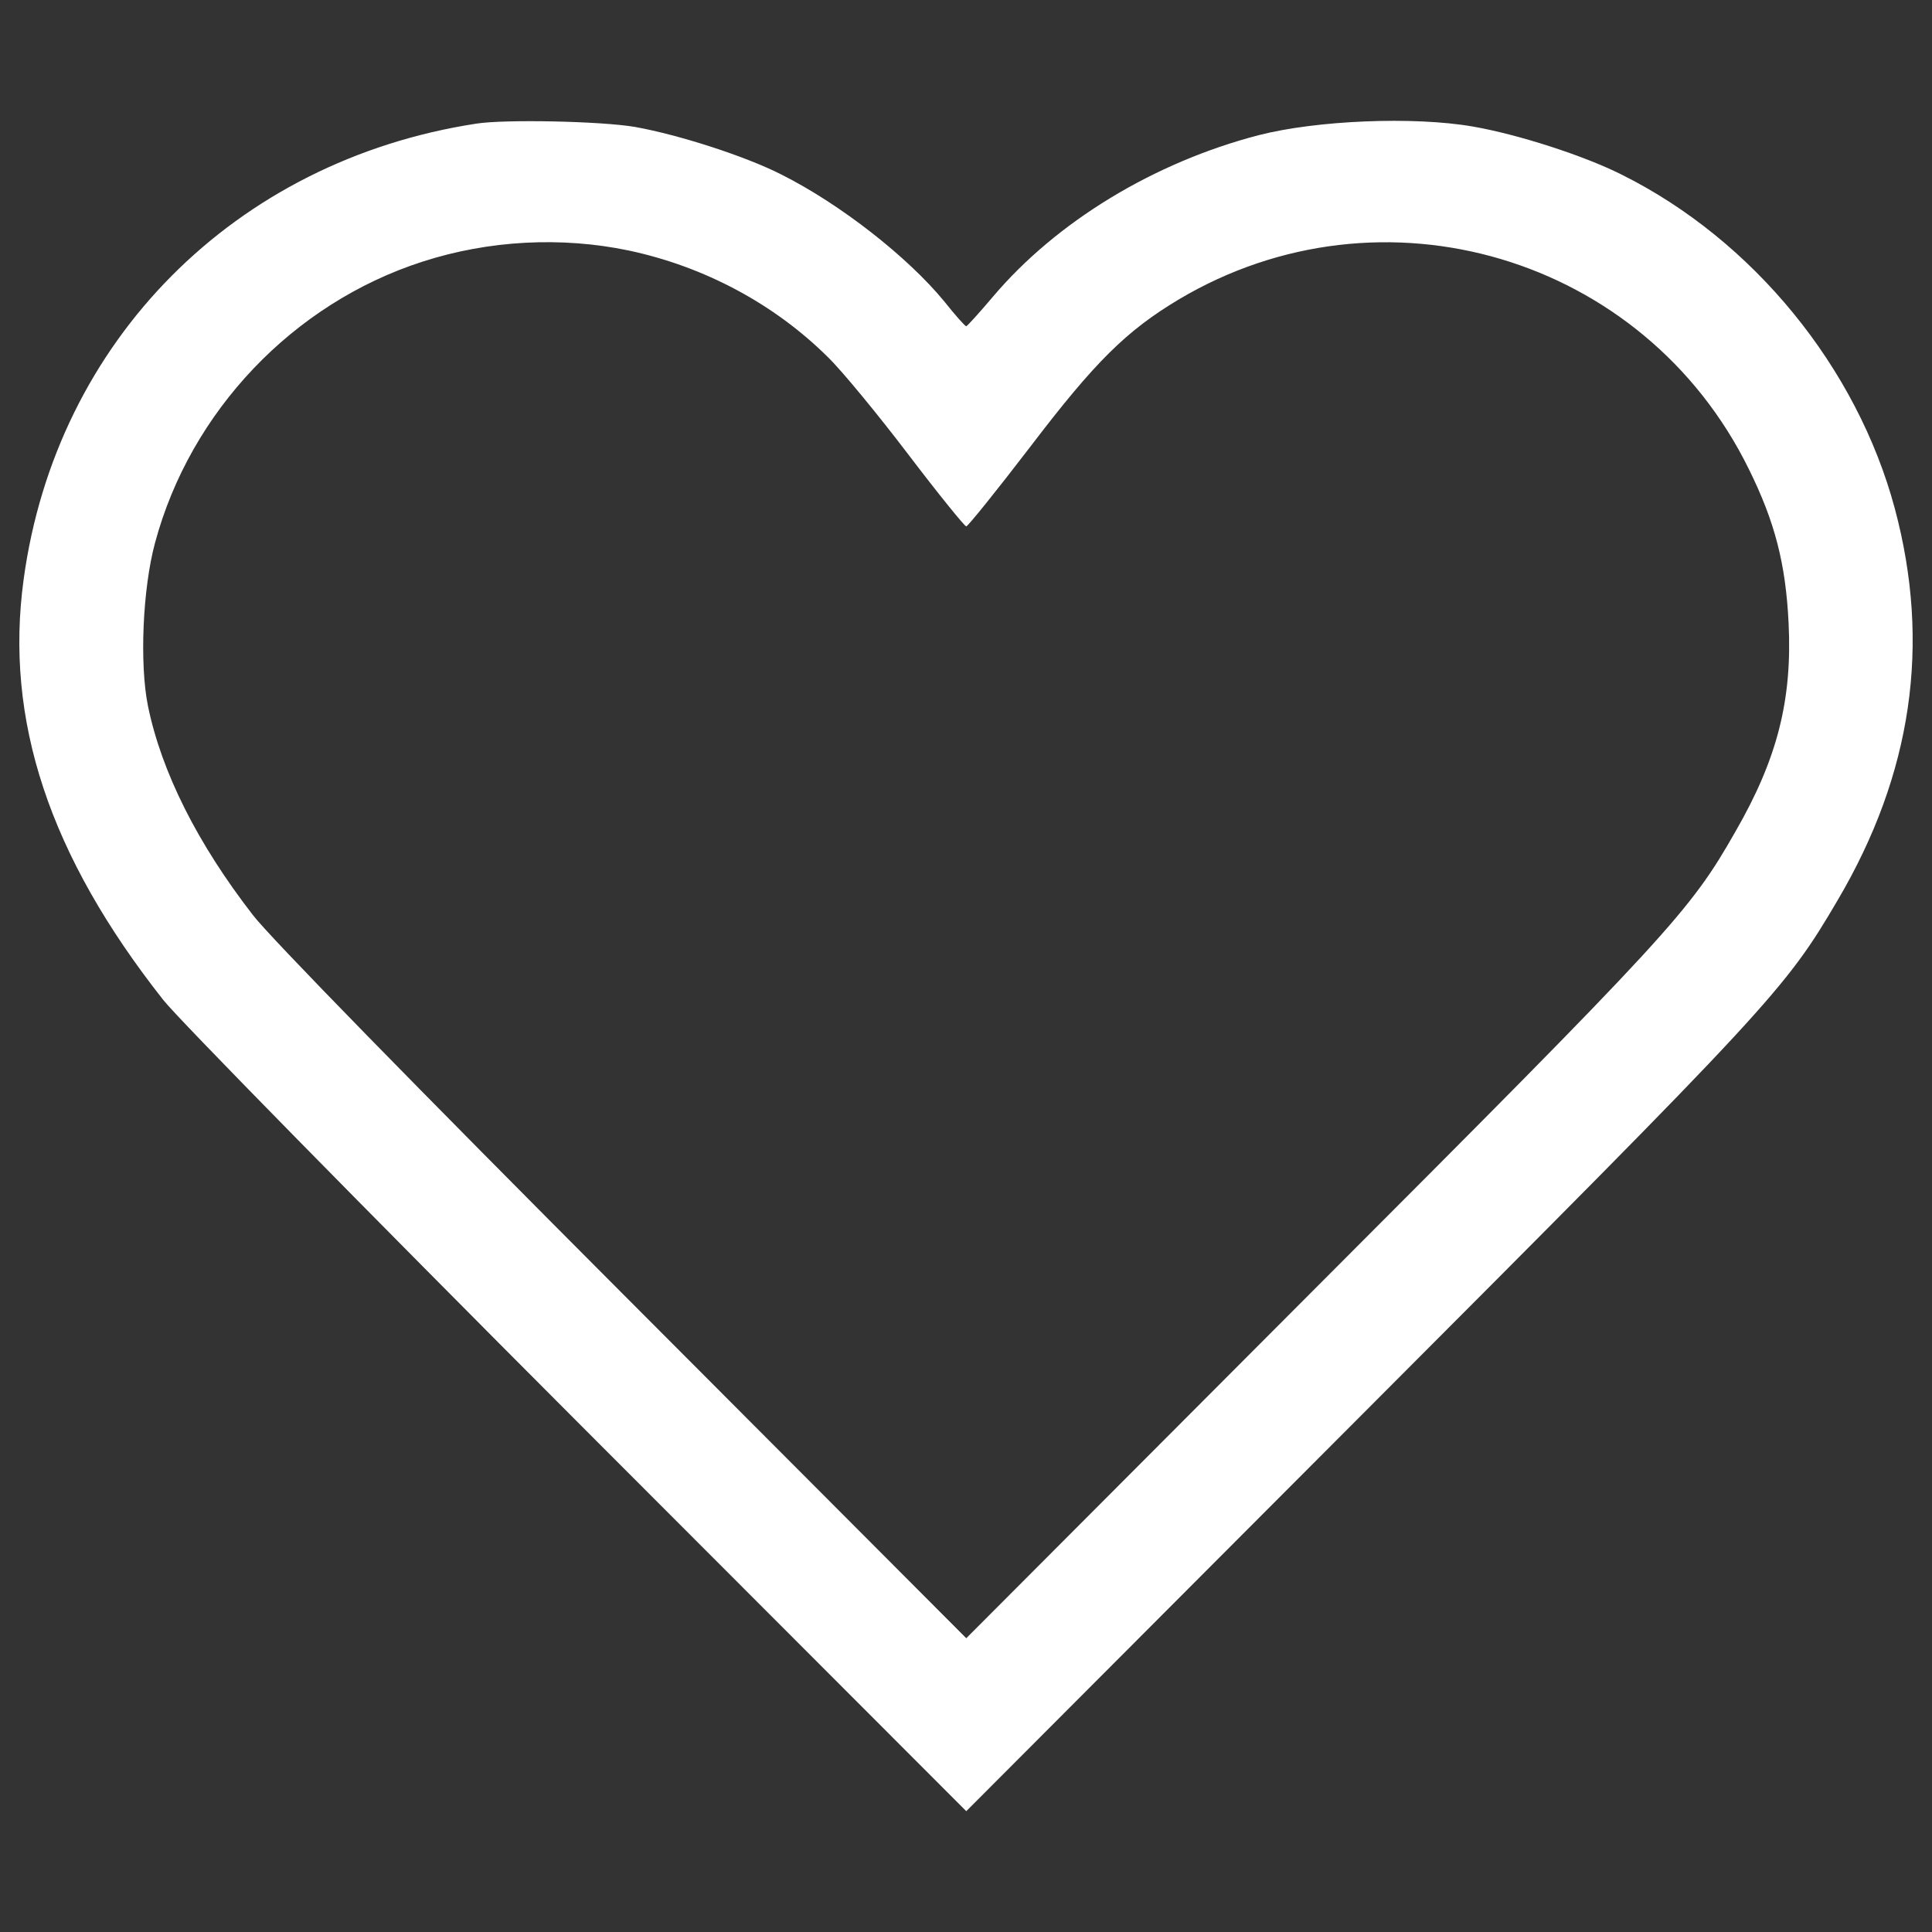
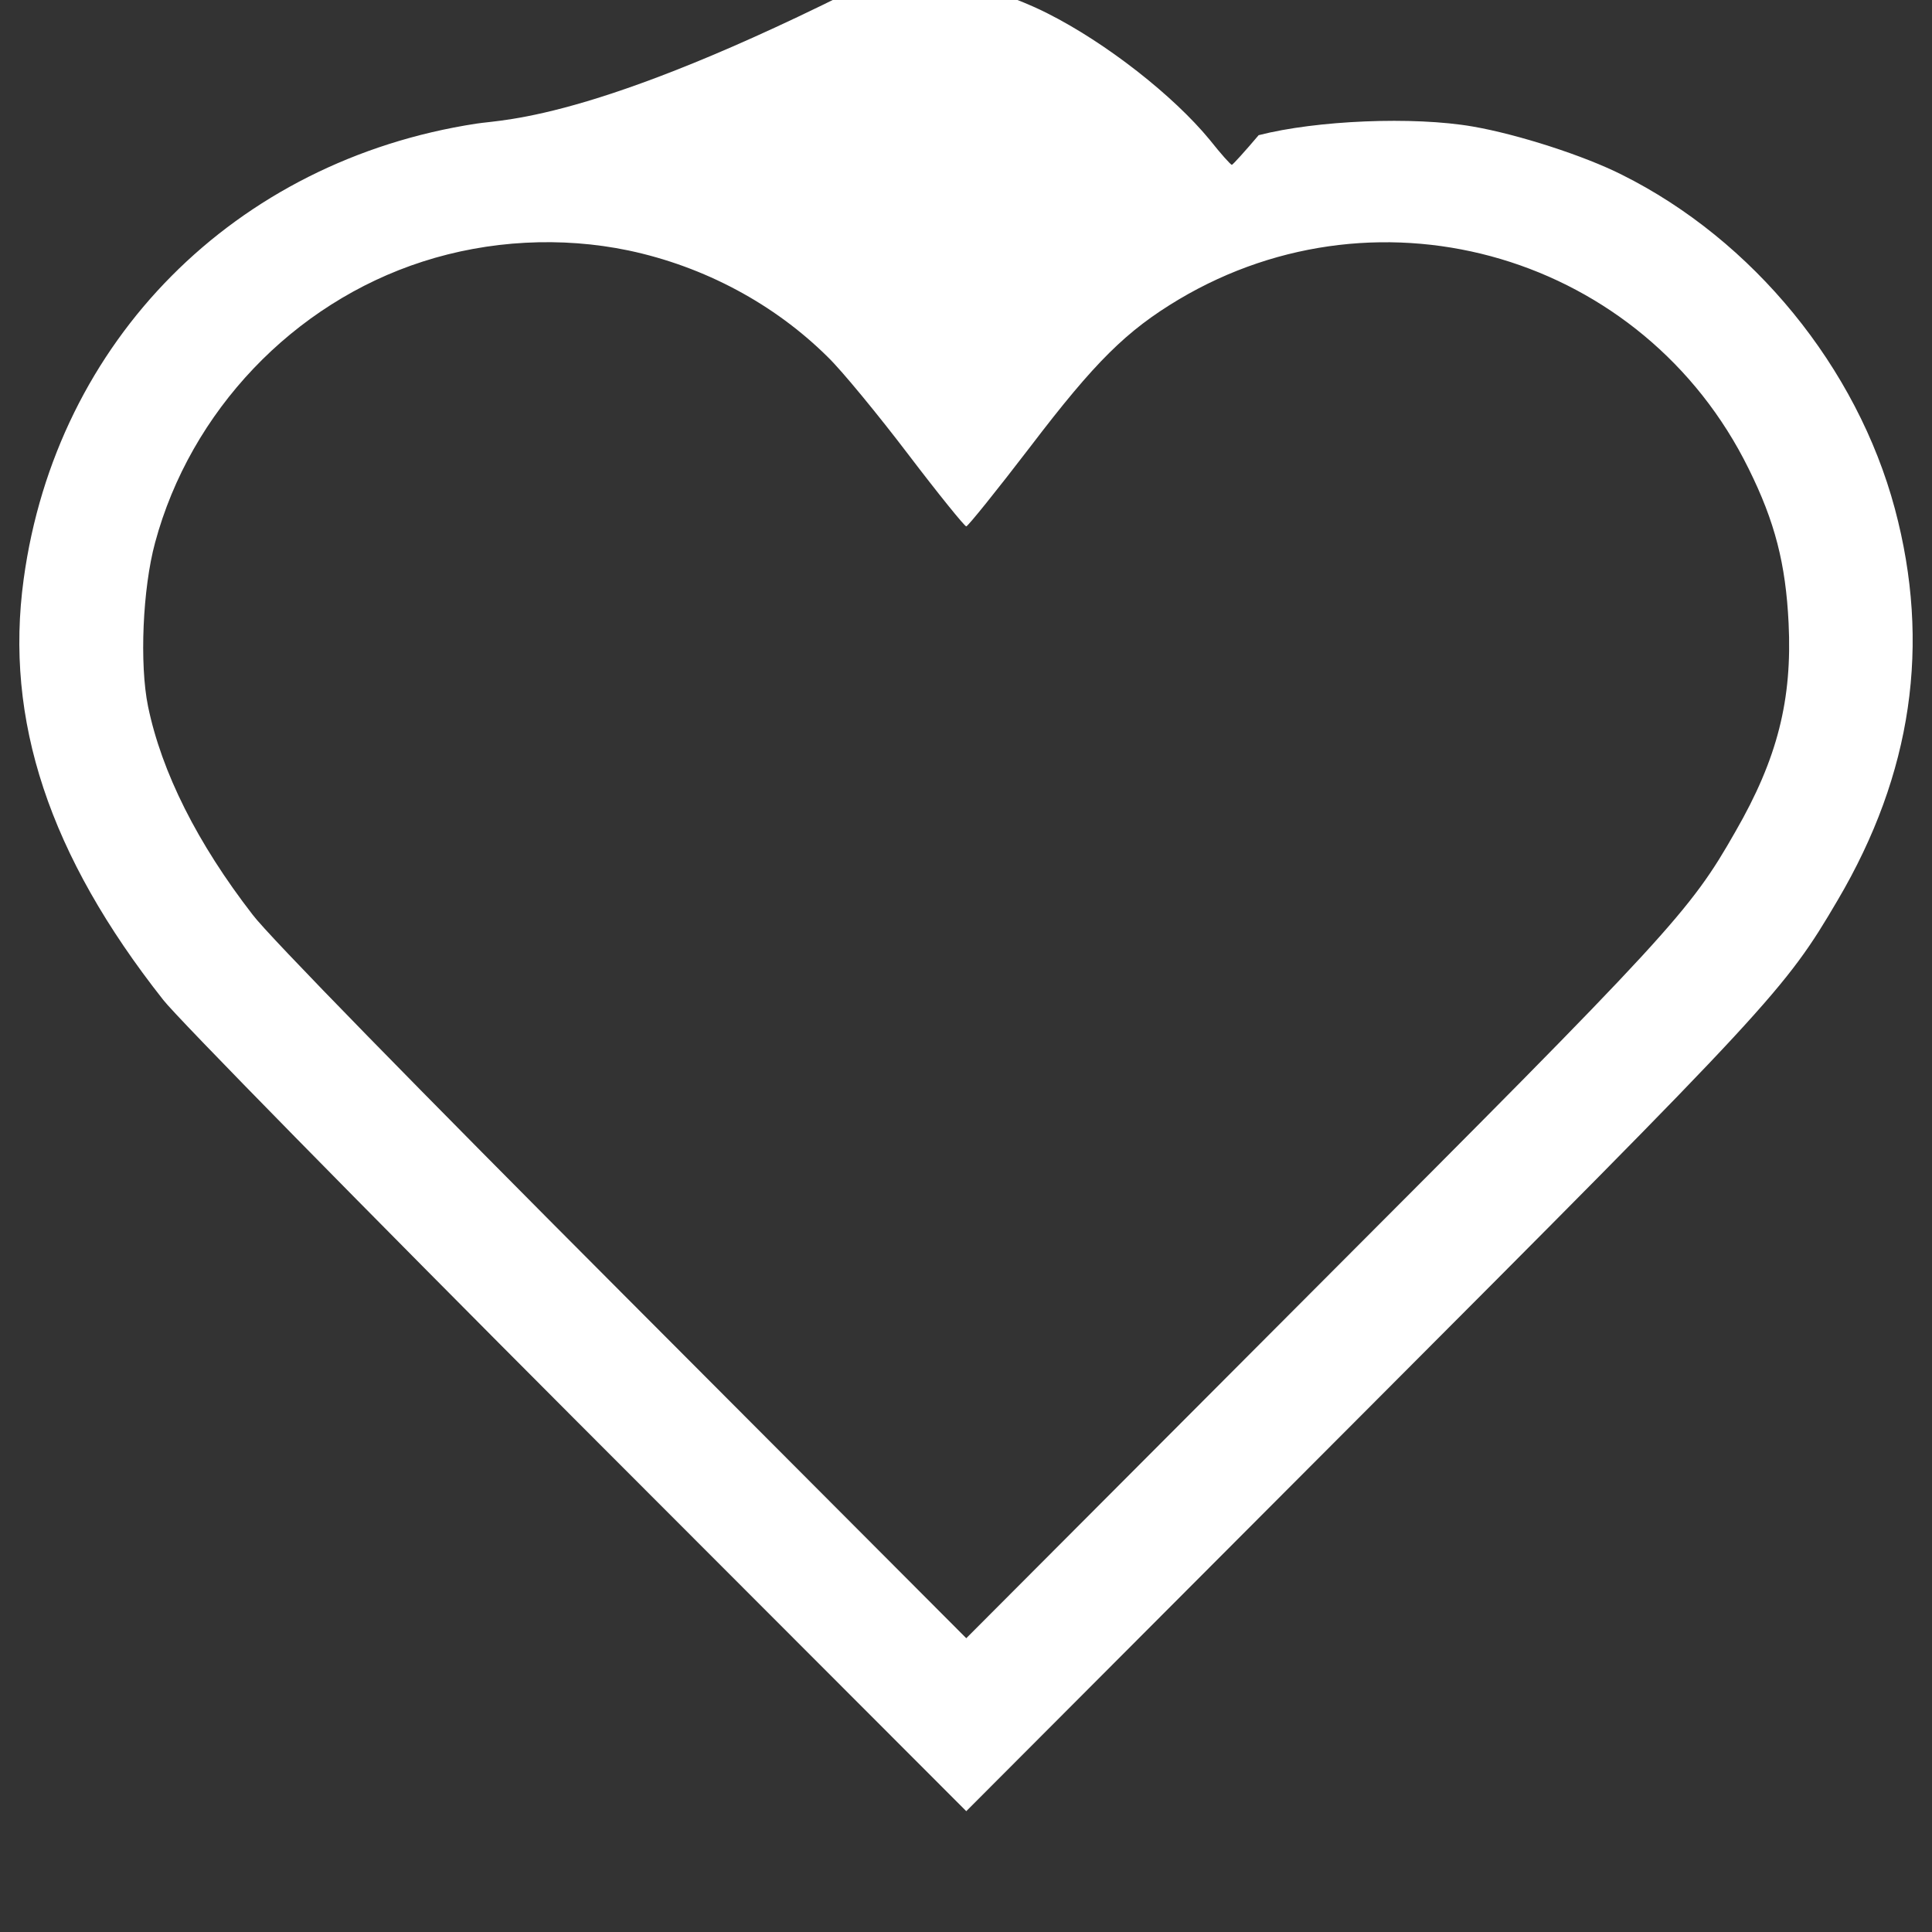
<svg xmlns="http://www.w3.org/2000/svg" version="1.1" id="Layer_1" x="0px" y="0px" viewBox="0 0 1000 1000" style="enable-background:new 0 0 1000 1000;" xml:space="preserve">
  <rect x="0" y="0" width="1000" height="1000" fill="#333333" stroke="none" />
  <style type="text/css">
	.st0{fill:#ffffff;}
</style>
  <g>
    <g transform="translate(0,511) scale(0.1,-0.1)">
-       <path class="st0" d="M2465,4470C1216,4278.2,291,3346.7,122.6,2112.7C22.4,1383.7,254.7,682.5,845.1-65.7    c72.5-93.8,1038-1076.4,2144.2-2184.7l2012.1-2014.2l2031.2,2035.5C9172.5-84.9,9238.6-14.5,9511.4,450.1    c385.8,654.3,483.8,1325.7,296.3,2027c-196.1,731.1-733.2,1389.7-1413.1,1728.6c-194,98-537.1,208.9-771.6,249.4    c-306.9,53.3-809.9,32-1108.3-44.8c-541.4-140.7-1046.5-447.6-1374.8-835.5c-70.3-83.1-132.2-151.3-138.5-153.5    c-6.4,0-57.5,57.5-115.1,130c-187.6,228.1-535,500.9-839.8,654.3c-187.6,95.9-532.9,206.7-758.8,247.2    C3115.1,4482.8,2612,4493.4,2465,4470z M3253.6,3813.5c392.2-83.1,754.5-277.1,1031.6-552c72.5-70.3,260-298.4,415.6-503    s292-373,300.5-373s157.7,185.4,332.5,413.5c334.6,439.1,496.6,598.9,767.3,760.9c1052.9,626.6,2408.5,223.8,2949.9-876    c136.4-275,191.8-492.4,206.8-799.3c19.2-396.4-57.6-701.2-275-1078.5C8746.2,390.4,8650.3,286,6787.5-1579L5001.4-3369.4    L3225.9-1589.6C2168.7-530.3,1390.7,264.7,1307.6,375.5C1022,744.3,836.6,1113,766.2,1454c-44.8,219.5-27.7,609.6,36.2,846.2    c183.3,682.1,716.2,1240.5,1385.4,1455.8C2531,3866.8,2906.2,3886,3253.6,3813.5z" />
+       <path class="st0" d="M2465,4470C1216,4278.2,291,3346.7,122.6,2112.7C22.4,1383.7,254.7,682.5,845.1-65.7    c72.5-93.8,1038-1076.4,2144.2-2184.7l2012.1-2014.2l2031.2,2035.5C9172.5-84.9,9238.6-14.5,9511.4,450.1    c385.8,654.3,483.8,1325.7,296.3,2027c-196.1,731.1-733.2,1389.7-1413.1,1728.6c-194,98-537.1,208.9-771.6,249.4    c-306.9,53.3-809.9,32-1108.3-44.8c-70.3-83.1-132.2-151.3-138.5-153.5    c-6.4,0-57.5,57.5-115.1,130c-187.6,228.1-535,500.9-839.8,654.3c-187.6,95.9-532.9,206.7-758.8,247.2    C3115.1,4482.8,2612,4493.4,2465,4470z M3253.6,3813.5c392.2-83.1,754.5-277.1,1031.6-552c72.5-70.3,260-298.4,415.6-503    s292-373,300.5-373s157.7,185.4,332.5,413.5c334.6,439.1,496.6,598.9,767.3,760.9c1052.9,626.6,2408.5,223.8,2949.9-876    c136.4-275,191.8-492.4,206.8-799.3c19.2-396.4-57.6-701.2-275-1078.5C8746.2,390.4,8650.3,286,6787.5-1579L5001.4-3369.4    L3225.9-1589.6C2168.7-530.3,1390.7,264.7,1307.6,375.5C1022,744.3,836.6,1113,766.2,1454c-44.8,219.5-27.7,609.6,36.2,846.2    c183.3,682.1,716.2,1240.5,1385.4,1455.8C2531,3866.8,2906.2,3886,3253.6,3813.5z" />
    </g>
  </g>
</svg>